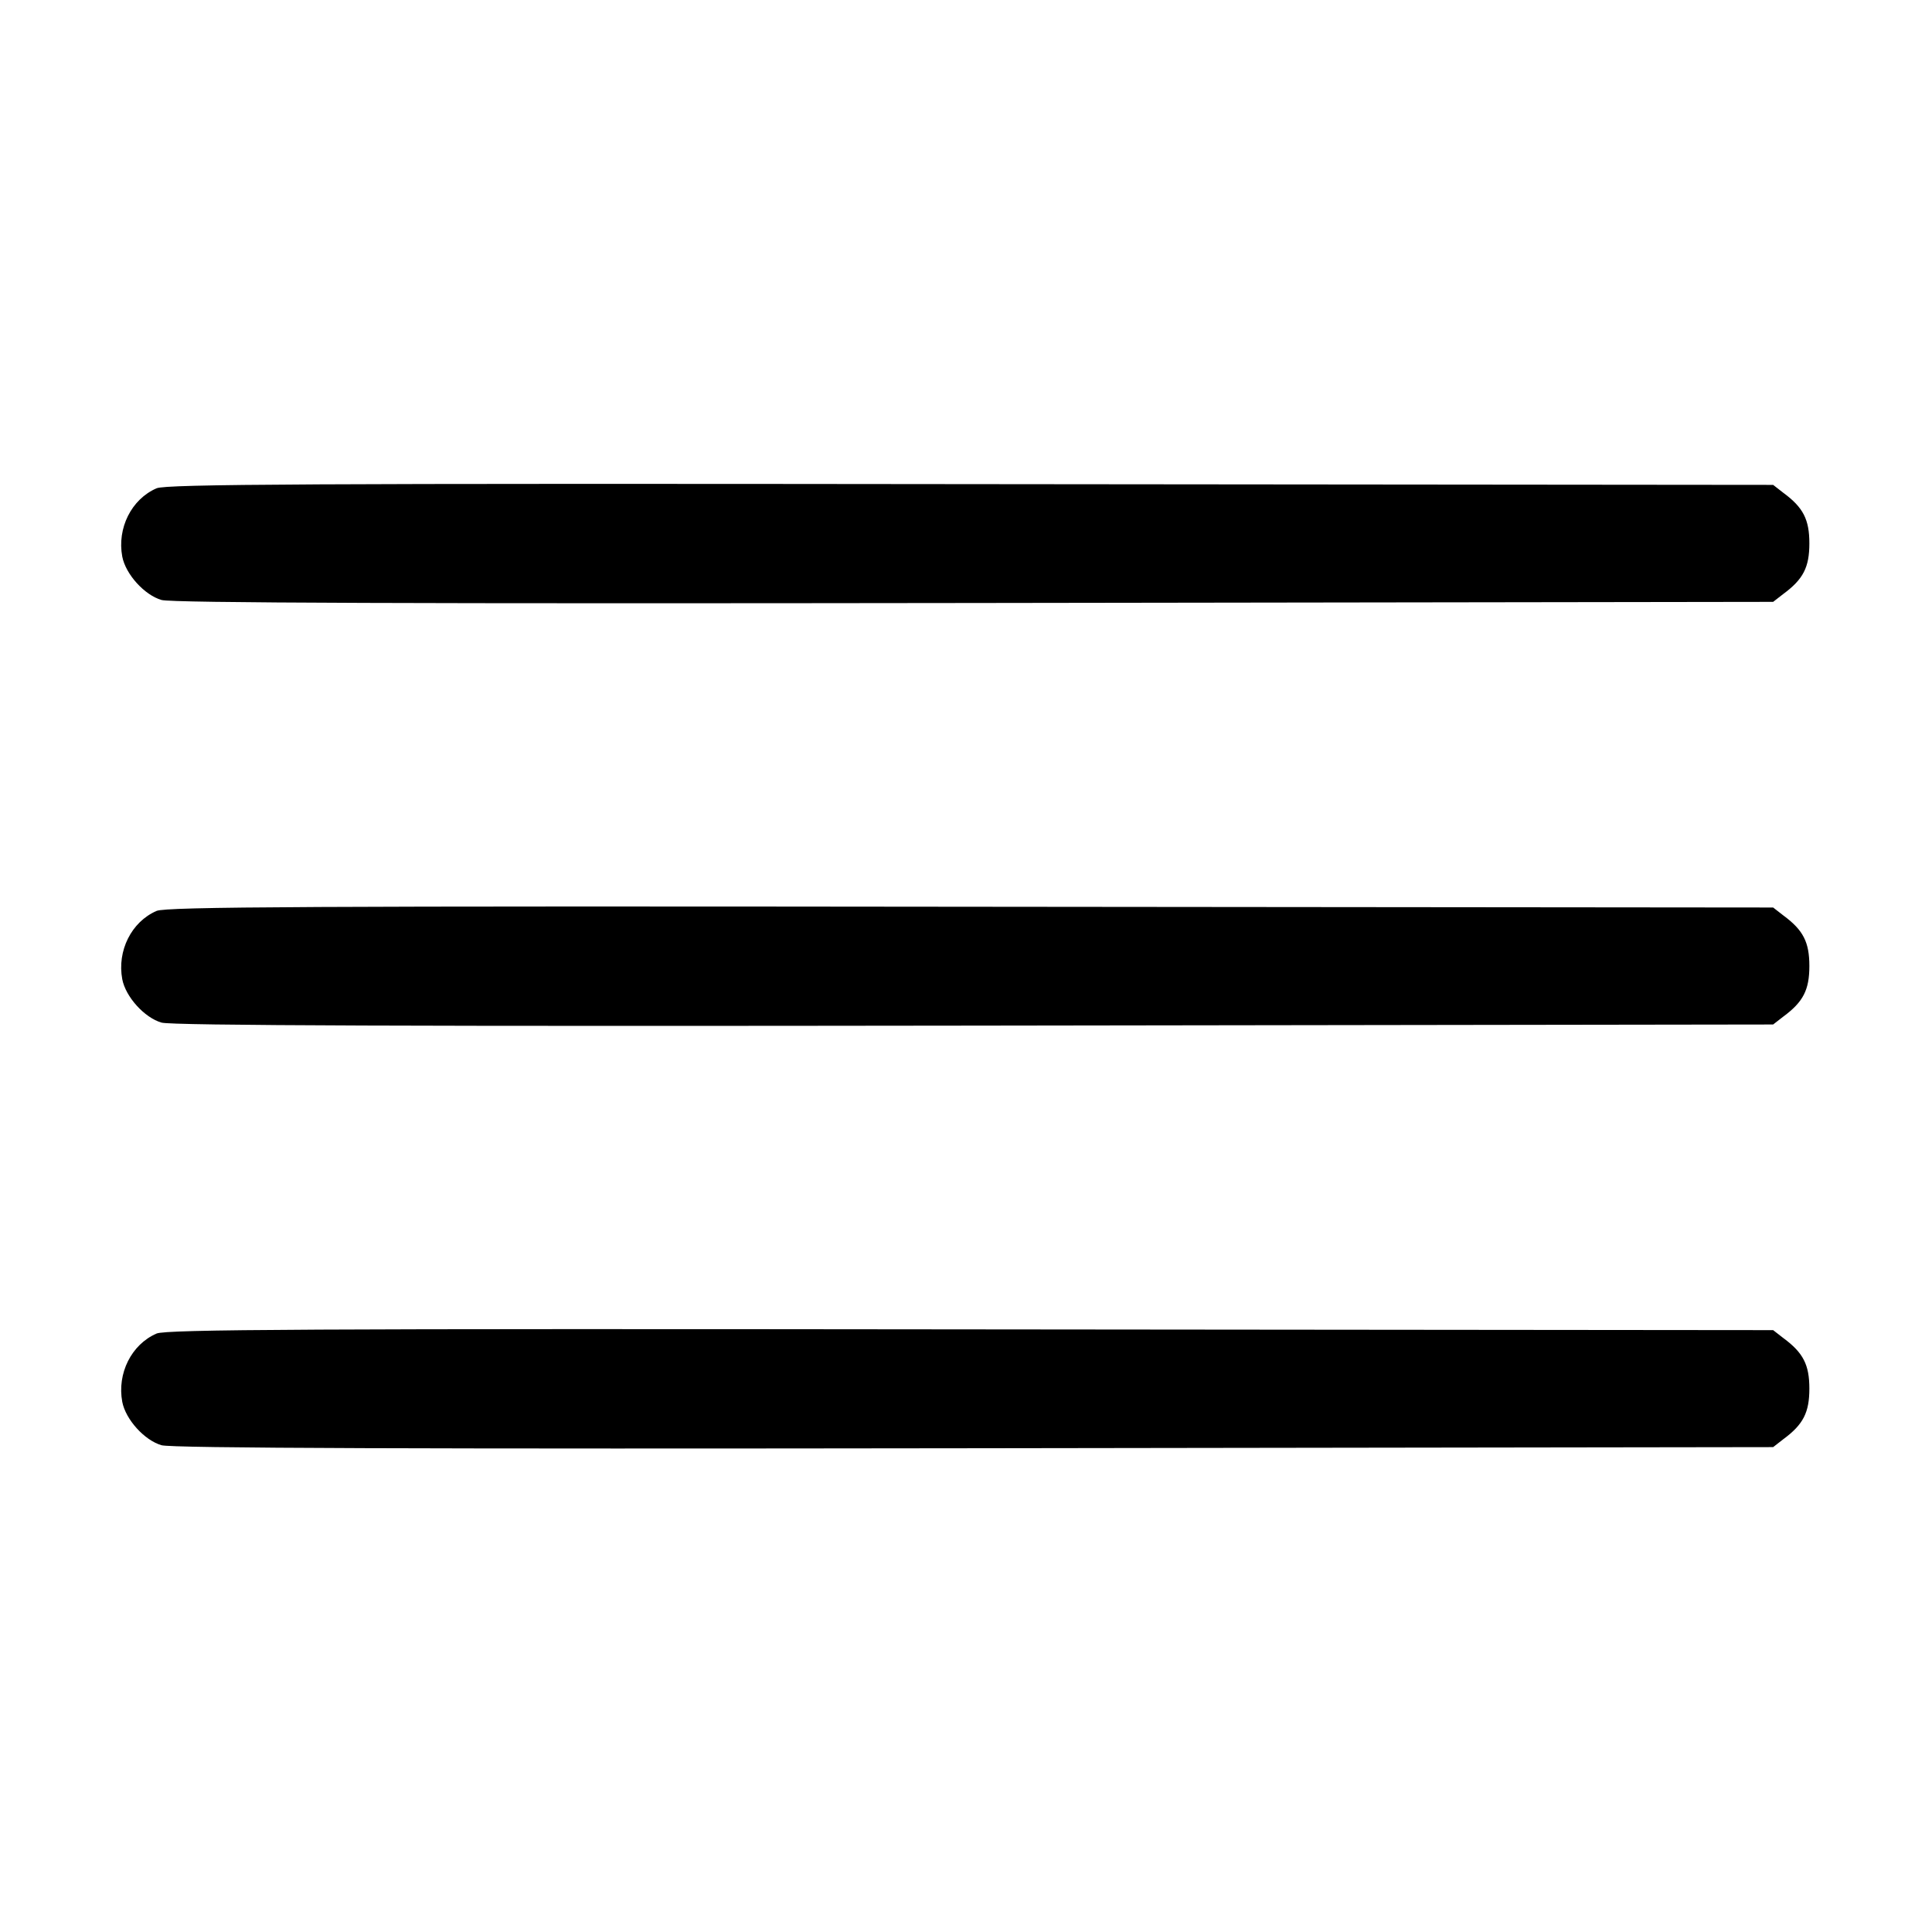
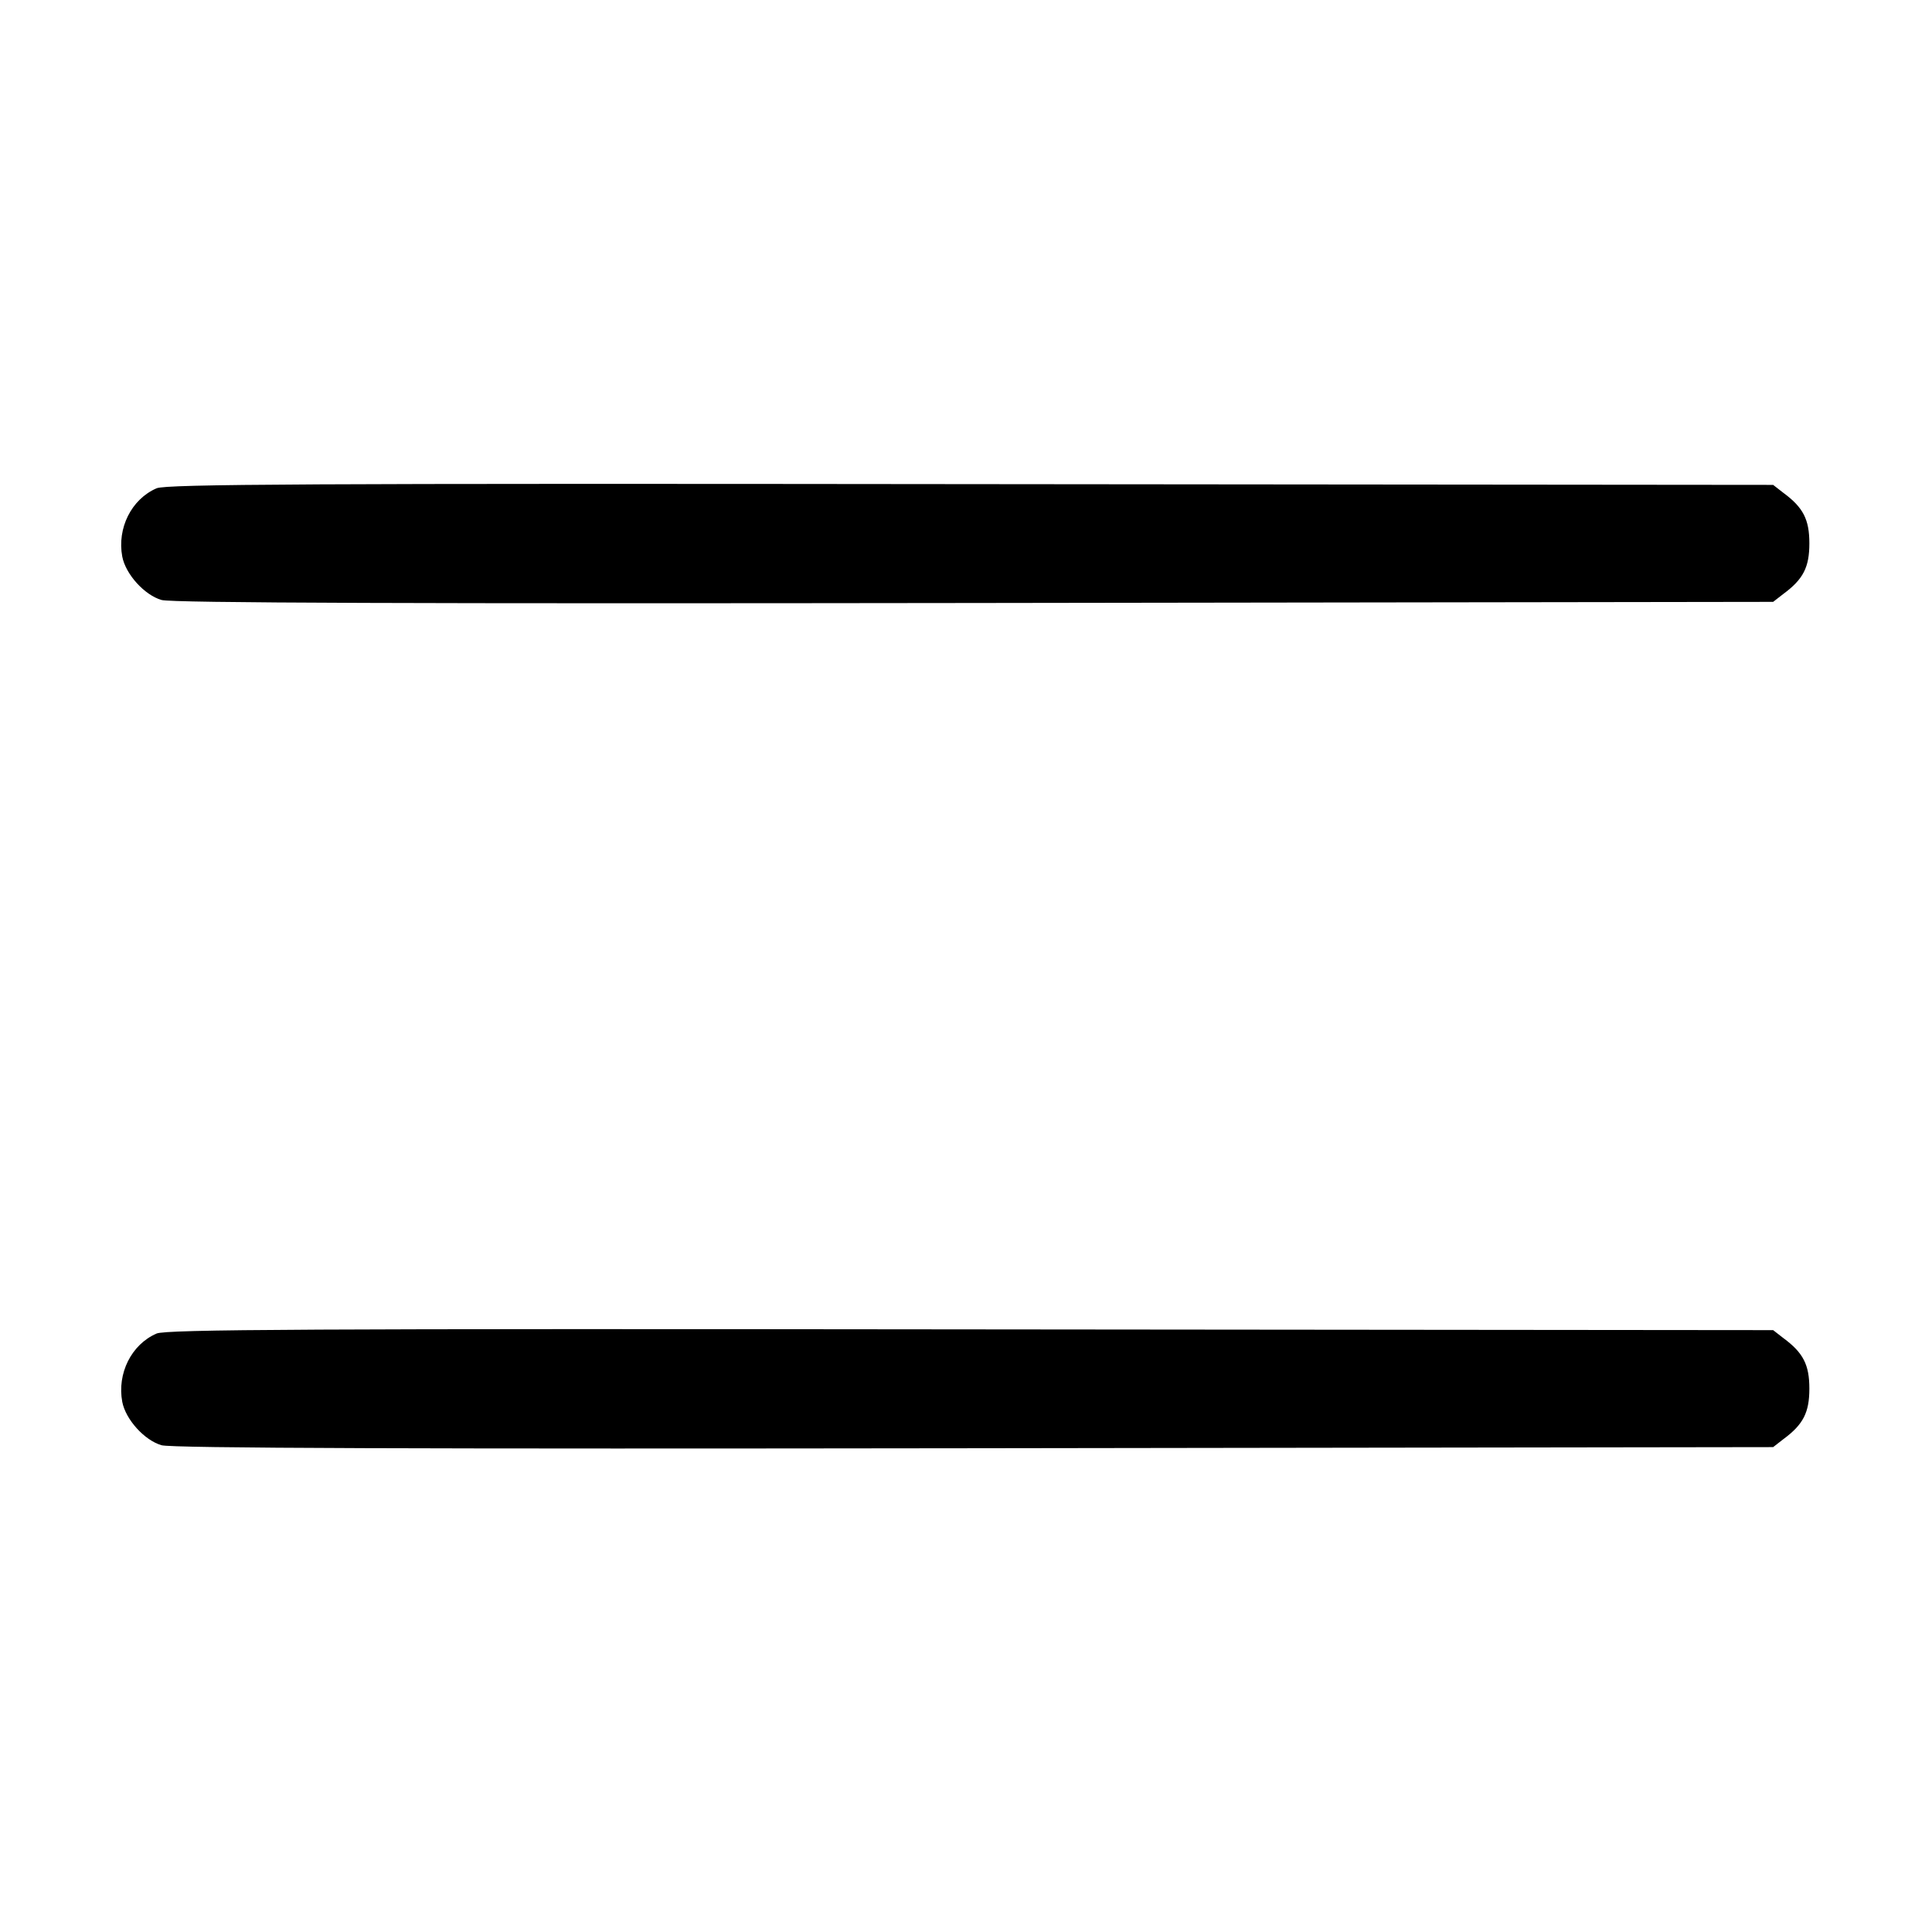
<svg xmlns="http://www.w3.org/2000/svg" width="512pt" height="512pt" viewBox="0 0 512 512" preserveAspectRatio="xMidYMid meet">
  <g transform="translate(0,512) scale(0.1,-0.1)" fill="#000000" stroke="none">
    <path d="M415 3826 c-67 -29 -105 -106 -91 -181 9 -47 59 -102 104 -115 26 -8 689 -10 2154 -8 l2117 3 27 21 c53 39 69 71 69 134 0 63 -16 95 -69 134 l-27 21 -2127 2 c-1753 2 -2132 0 -2157 -11z" />
-     <path d="M415 2706 c-67 -29 -105 -106 -91 -181 9 -47 59 -102 104 -115 26 -8 689 -10 2154 -8 l2117 3 27 21 c53 39 69 71 69 134 0 63 -16 95 -69 134 l-27 21 -2127 2 c-1753 2 -2132 0 -2157 -11z" />
    <path d="M415 1586 c-67 -29 -105 -106 -91 -181 9 -47 59 -102 104 -115 26 -8 689 -10 2154 -8 l2117 3 27 21 c53 39 69 71 69 134 0 63 -16 95 -69 134 l-27 21 -2127 2 c-1753 2 -2132 0 -2157 -11z" />
  </g>
</svg>